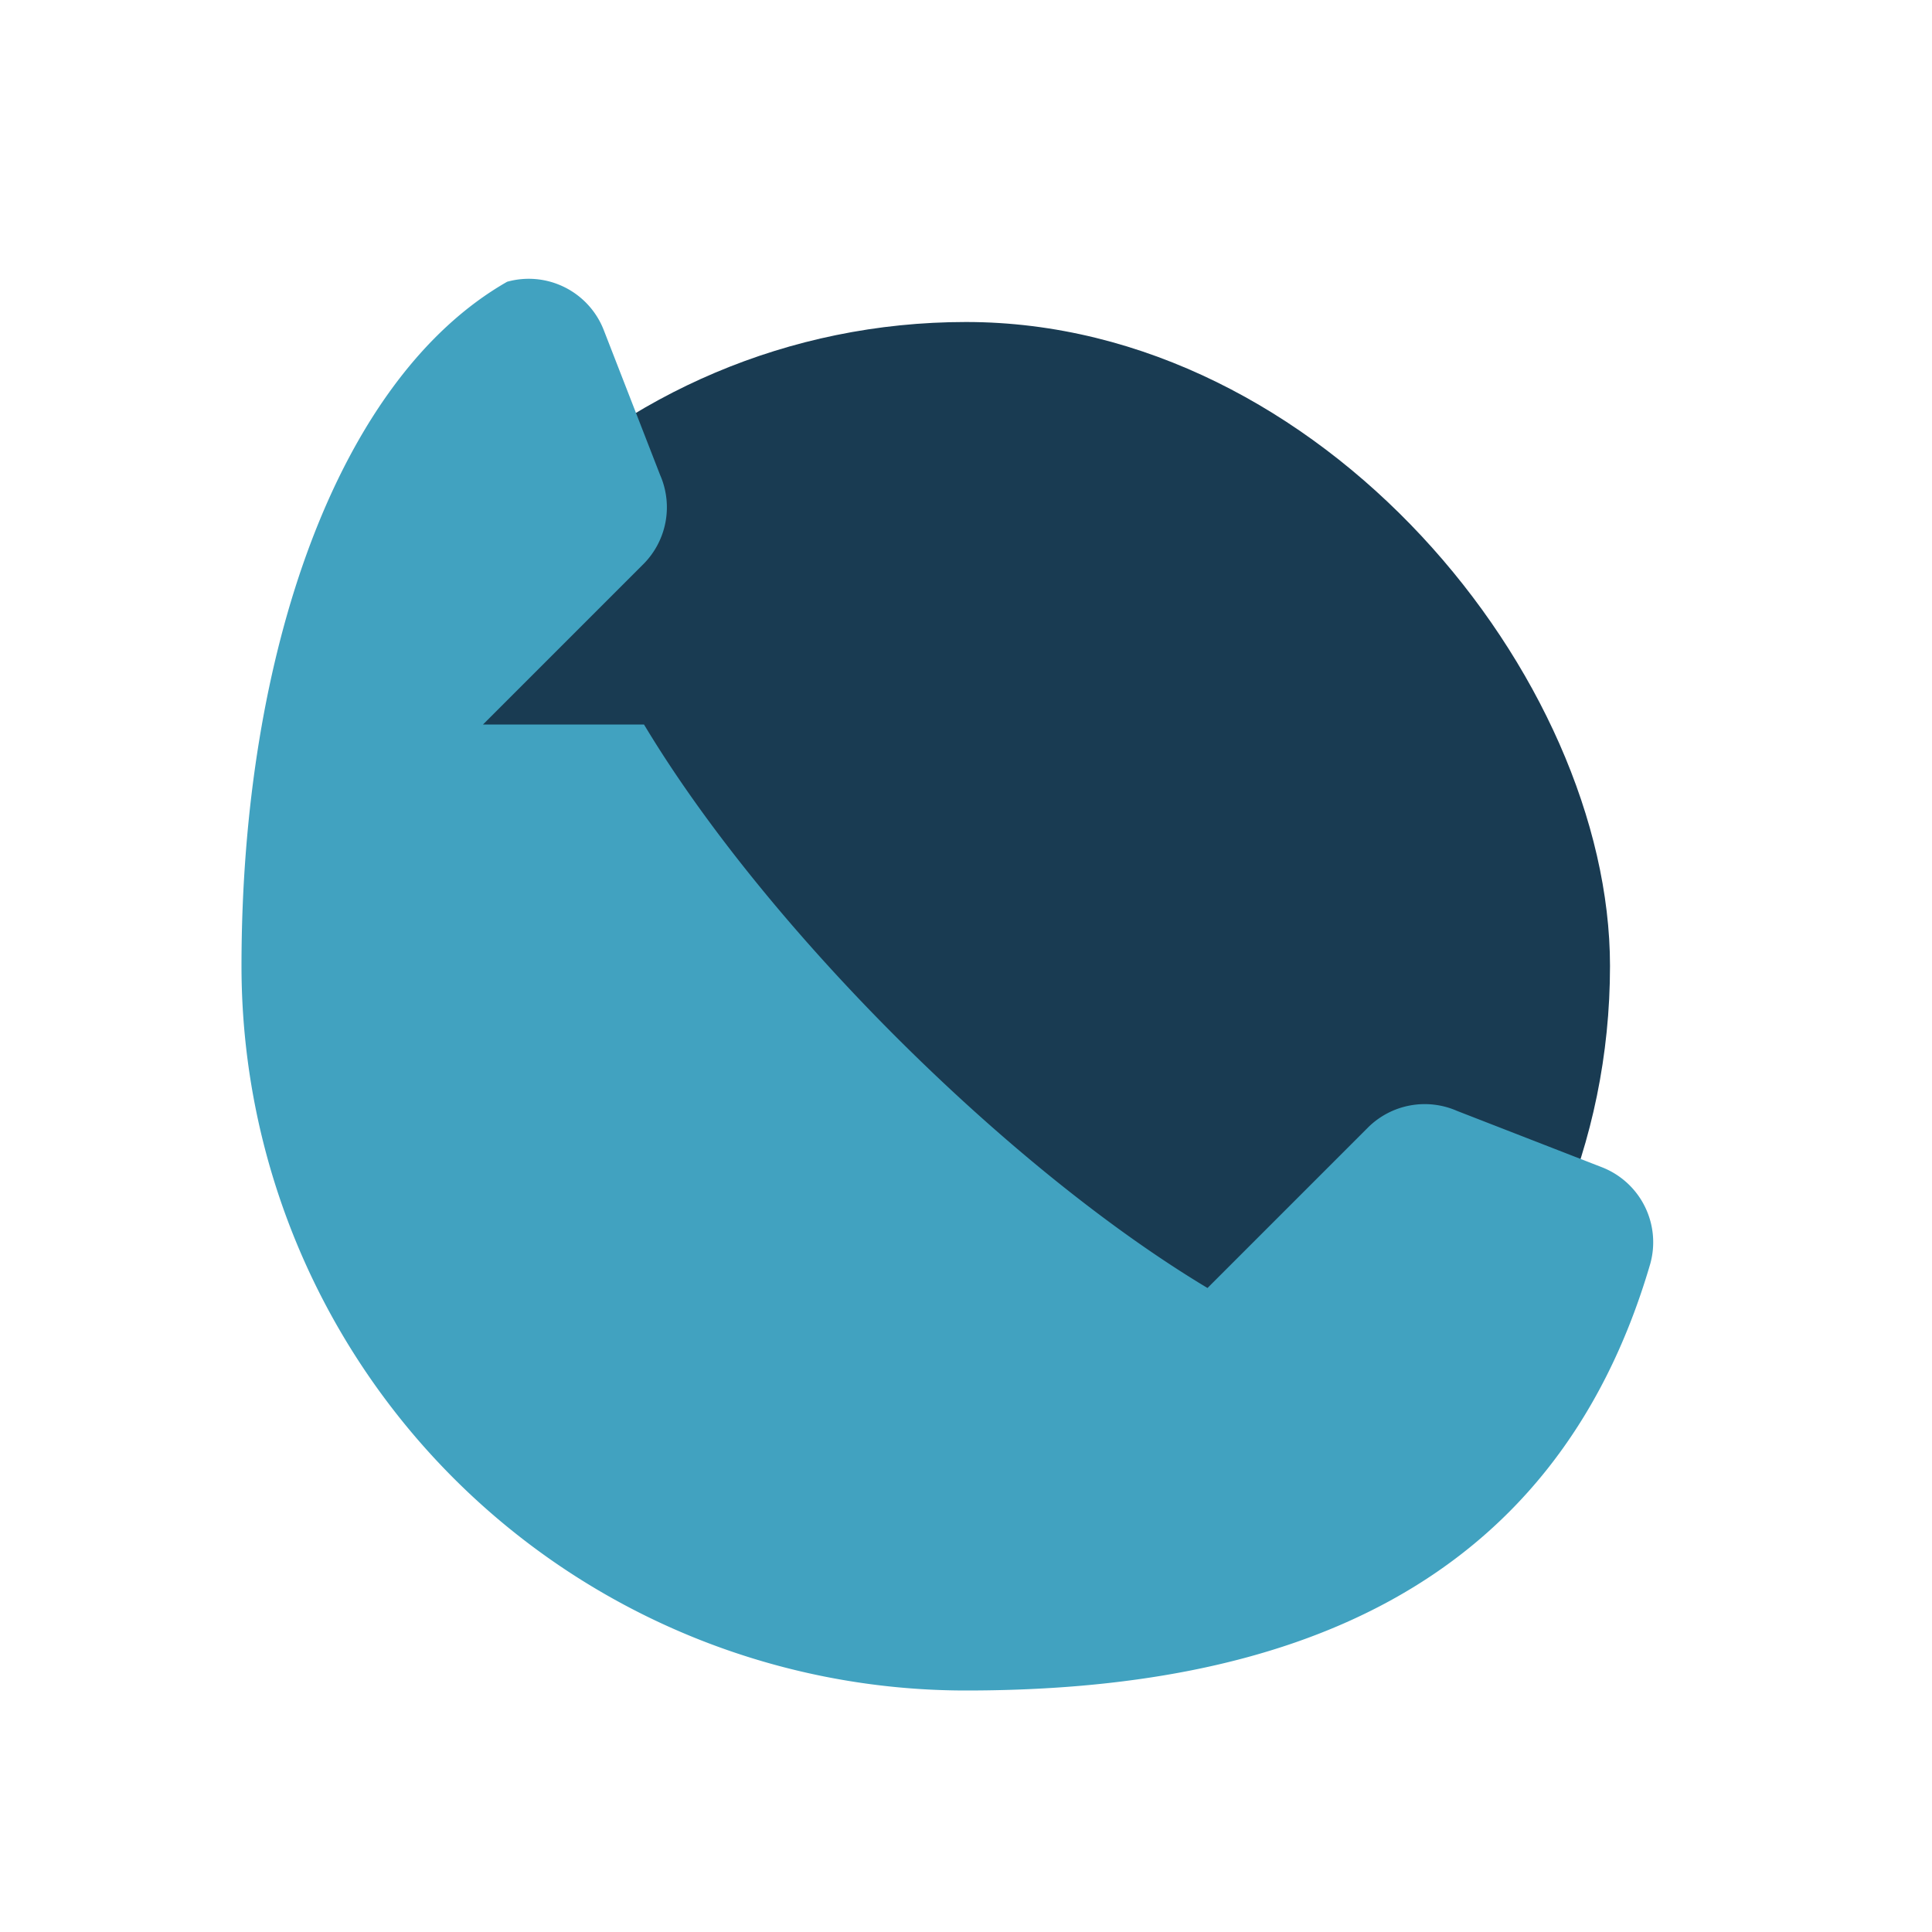
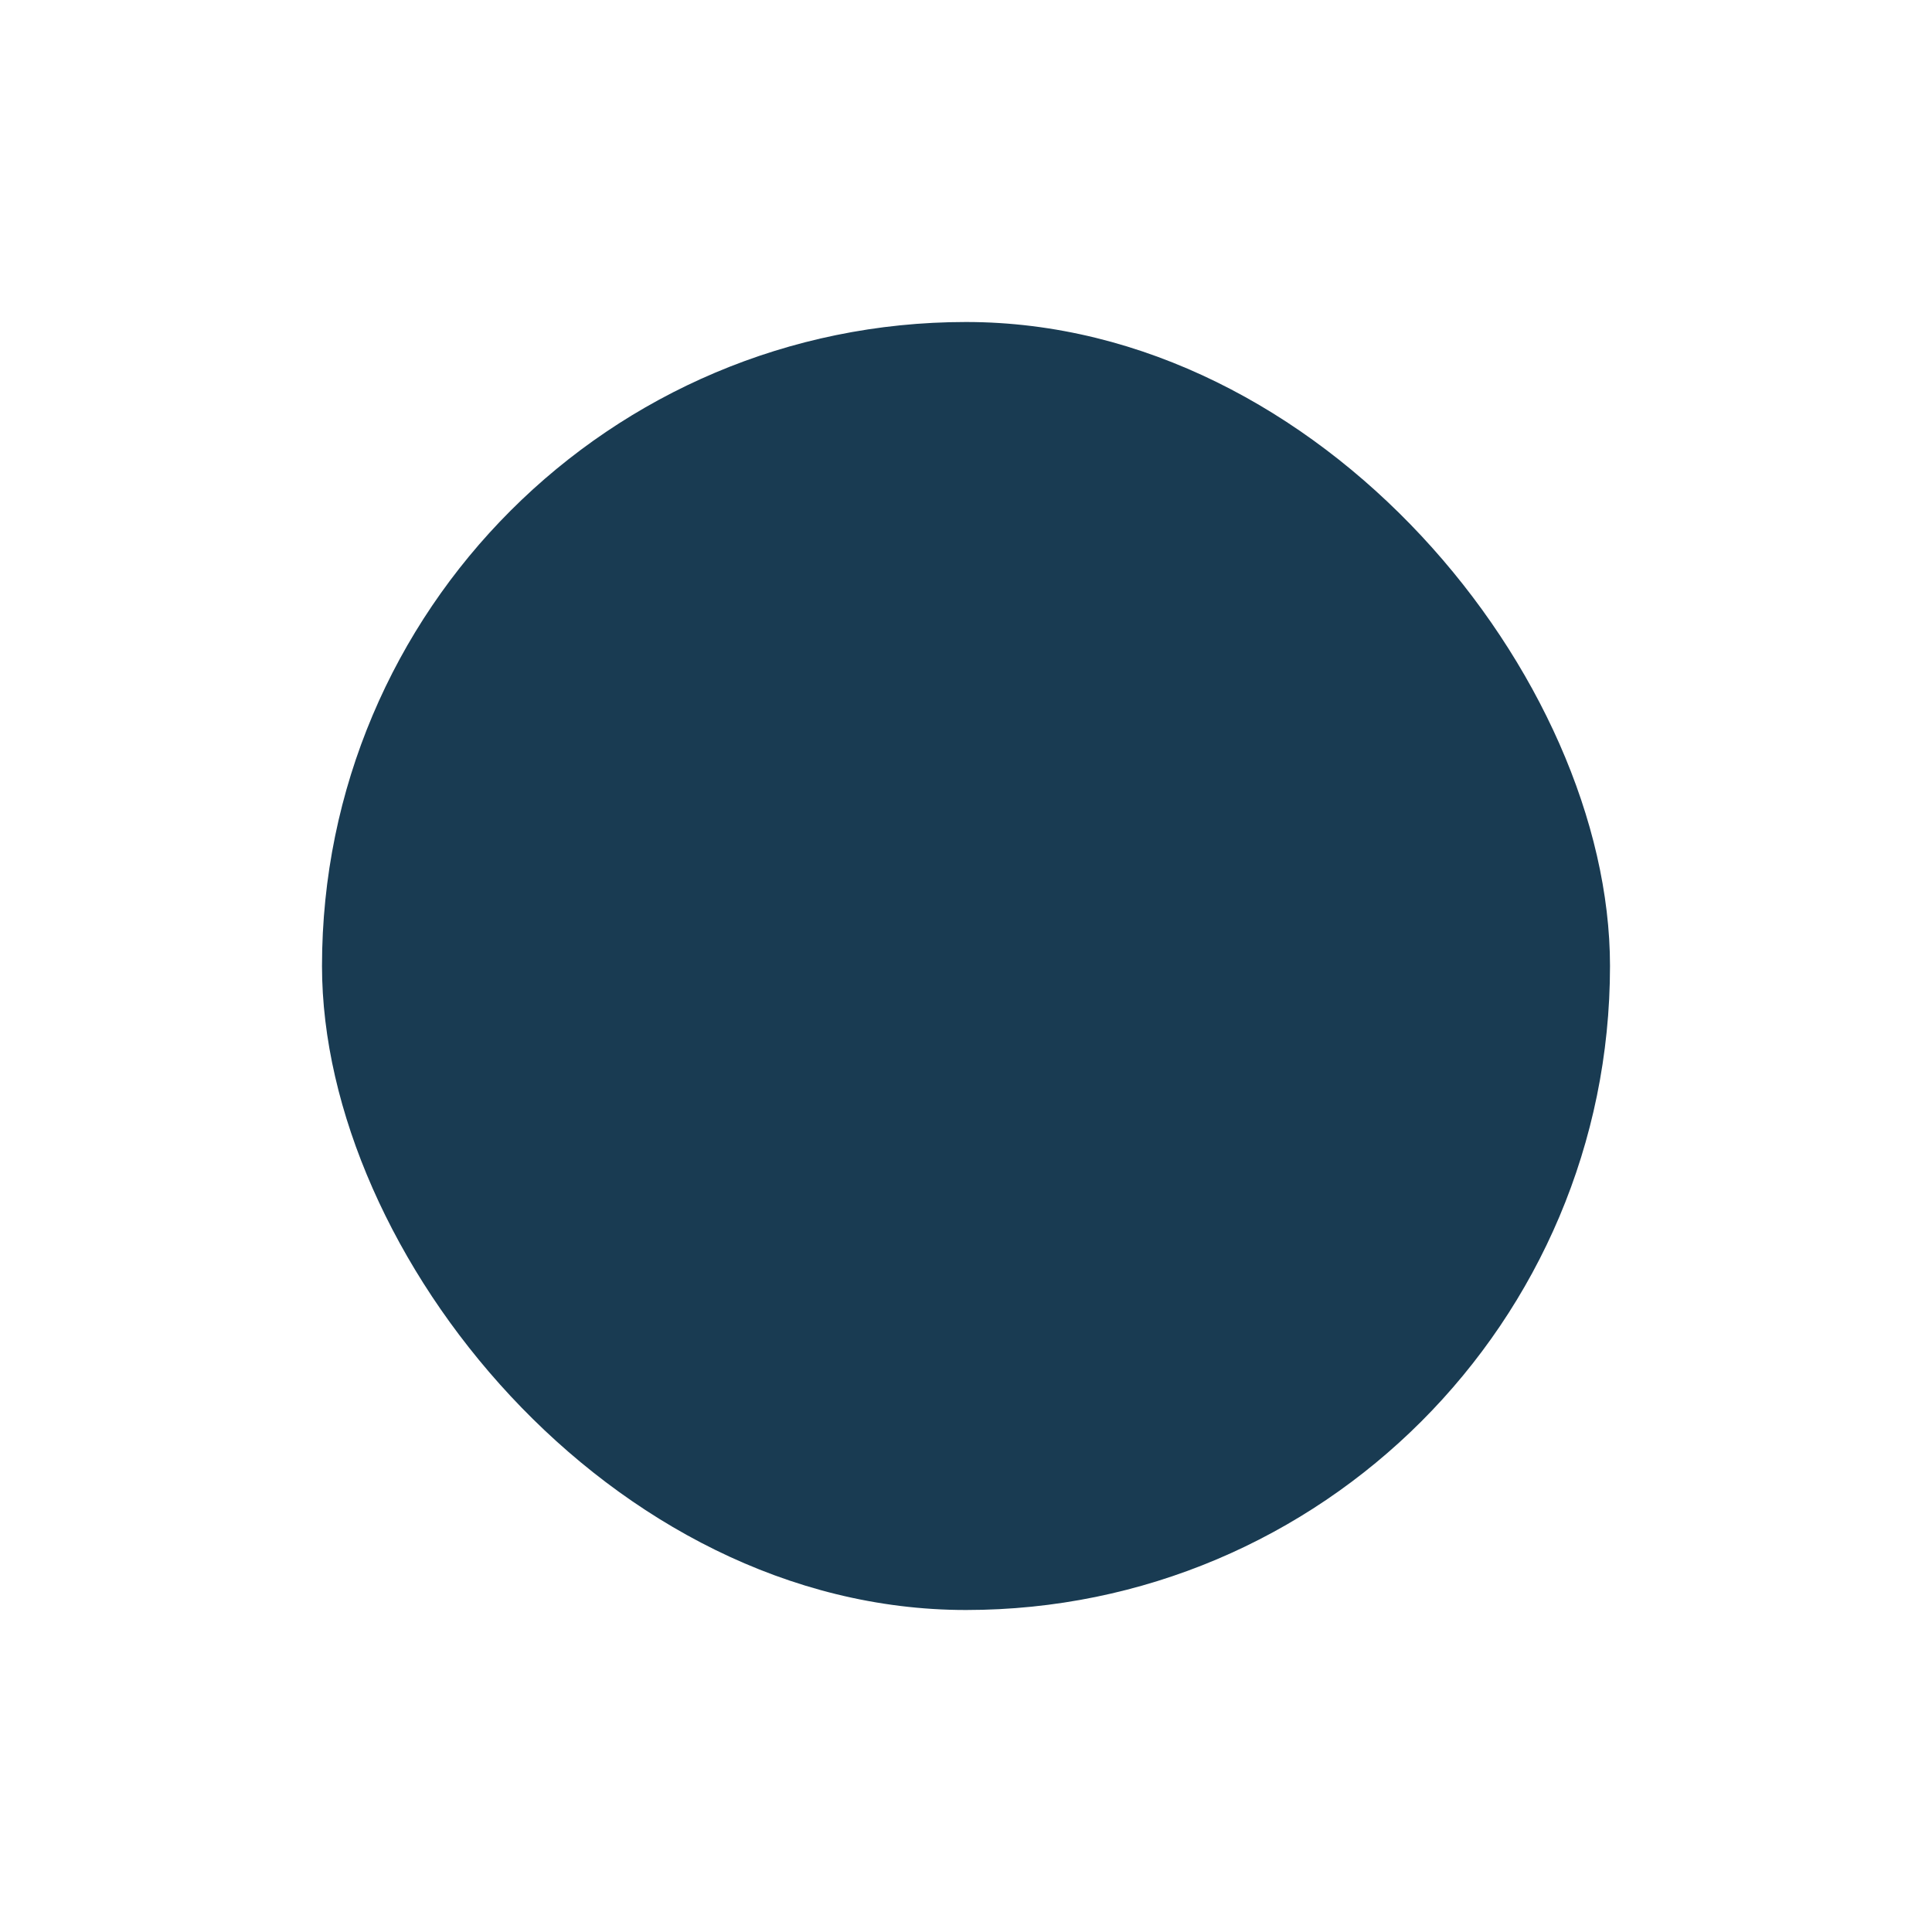
<svg xmlns="http://www.w3.org/2000/svg" width="24" height="24" viewBox="0 0 24 24">
  <rect x="4" y="4" width="16" height="16" rx="8" fill="#193B52" />
-   <path d="M8 9c1.5 2.5 4.5 5.5 7 7l2-2a1 1 0 0 1 1.1-.2l1.8.7a1 1 0 0 1 .6 1.2C19.3 19.8 15.9 21 12 21A9 9 0 013 12c0-3.9 1.2-7.3 3.3-8.5a1 1 0 0 1 1.2.6l.7 1.8a1 1 0 0 1-.2 1.1l-2 2z" fill="#41A2C0" />
</svg>